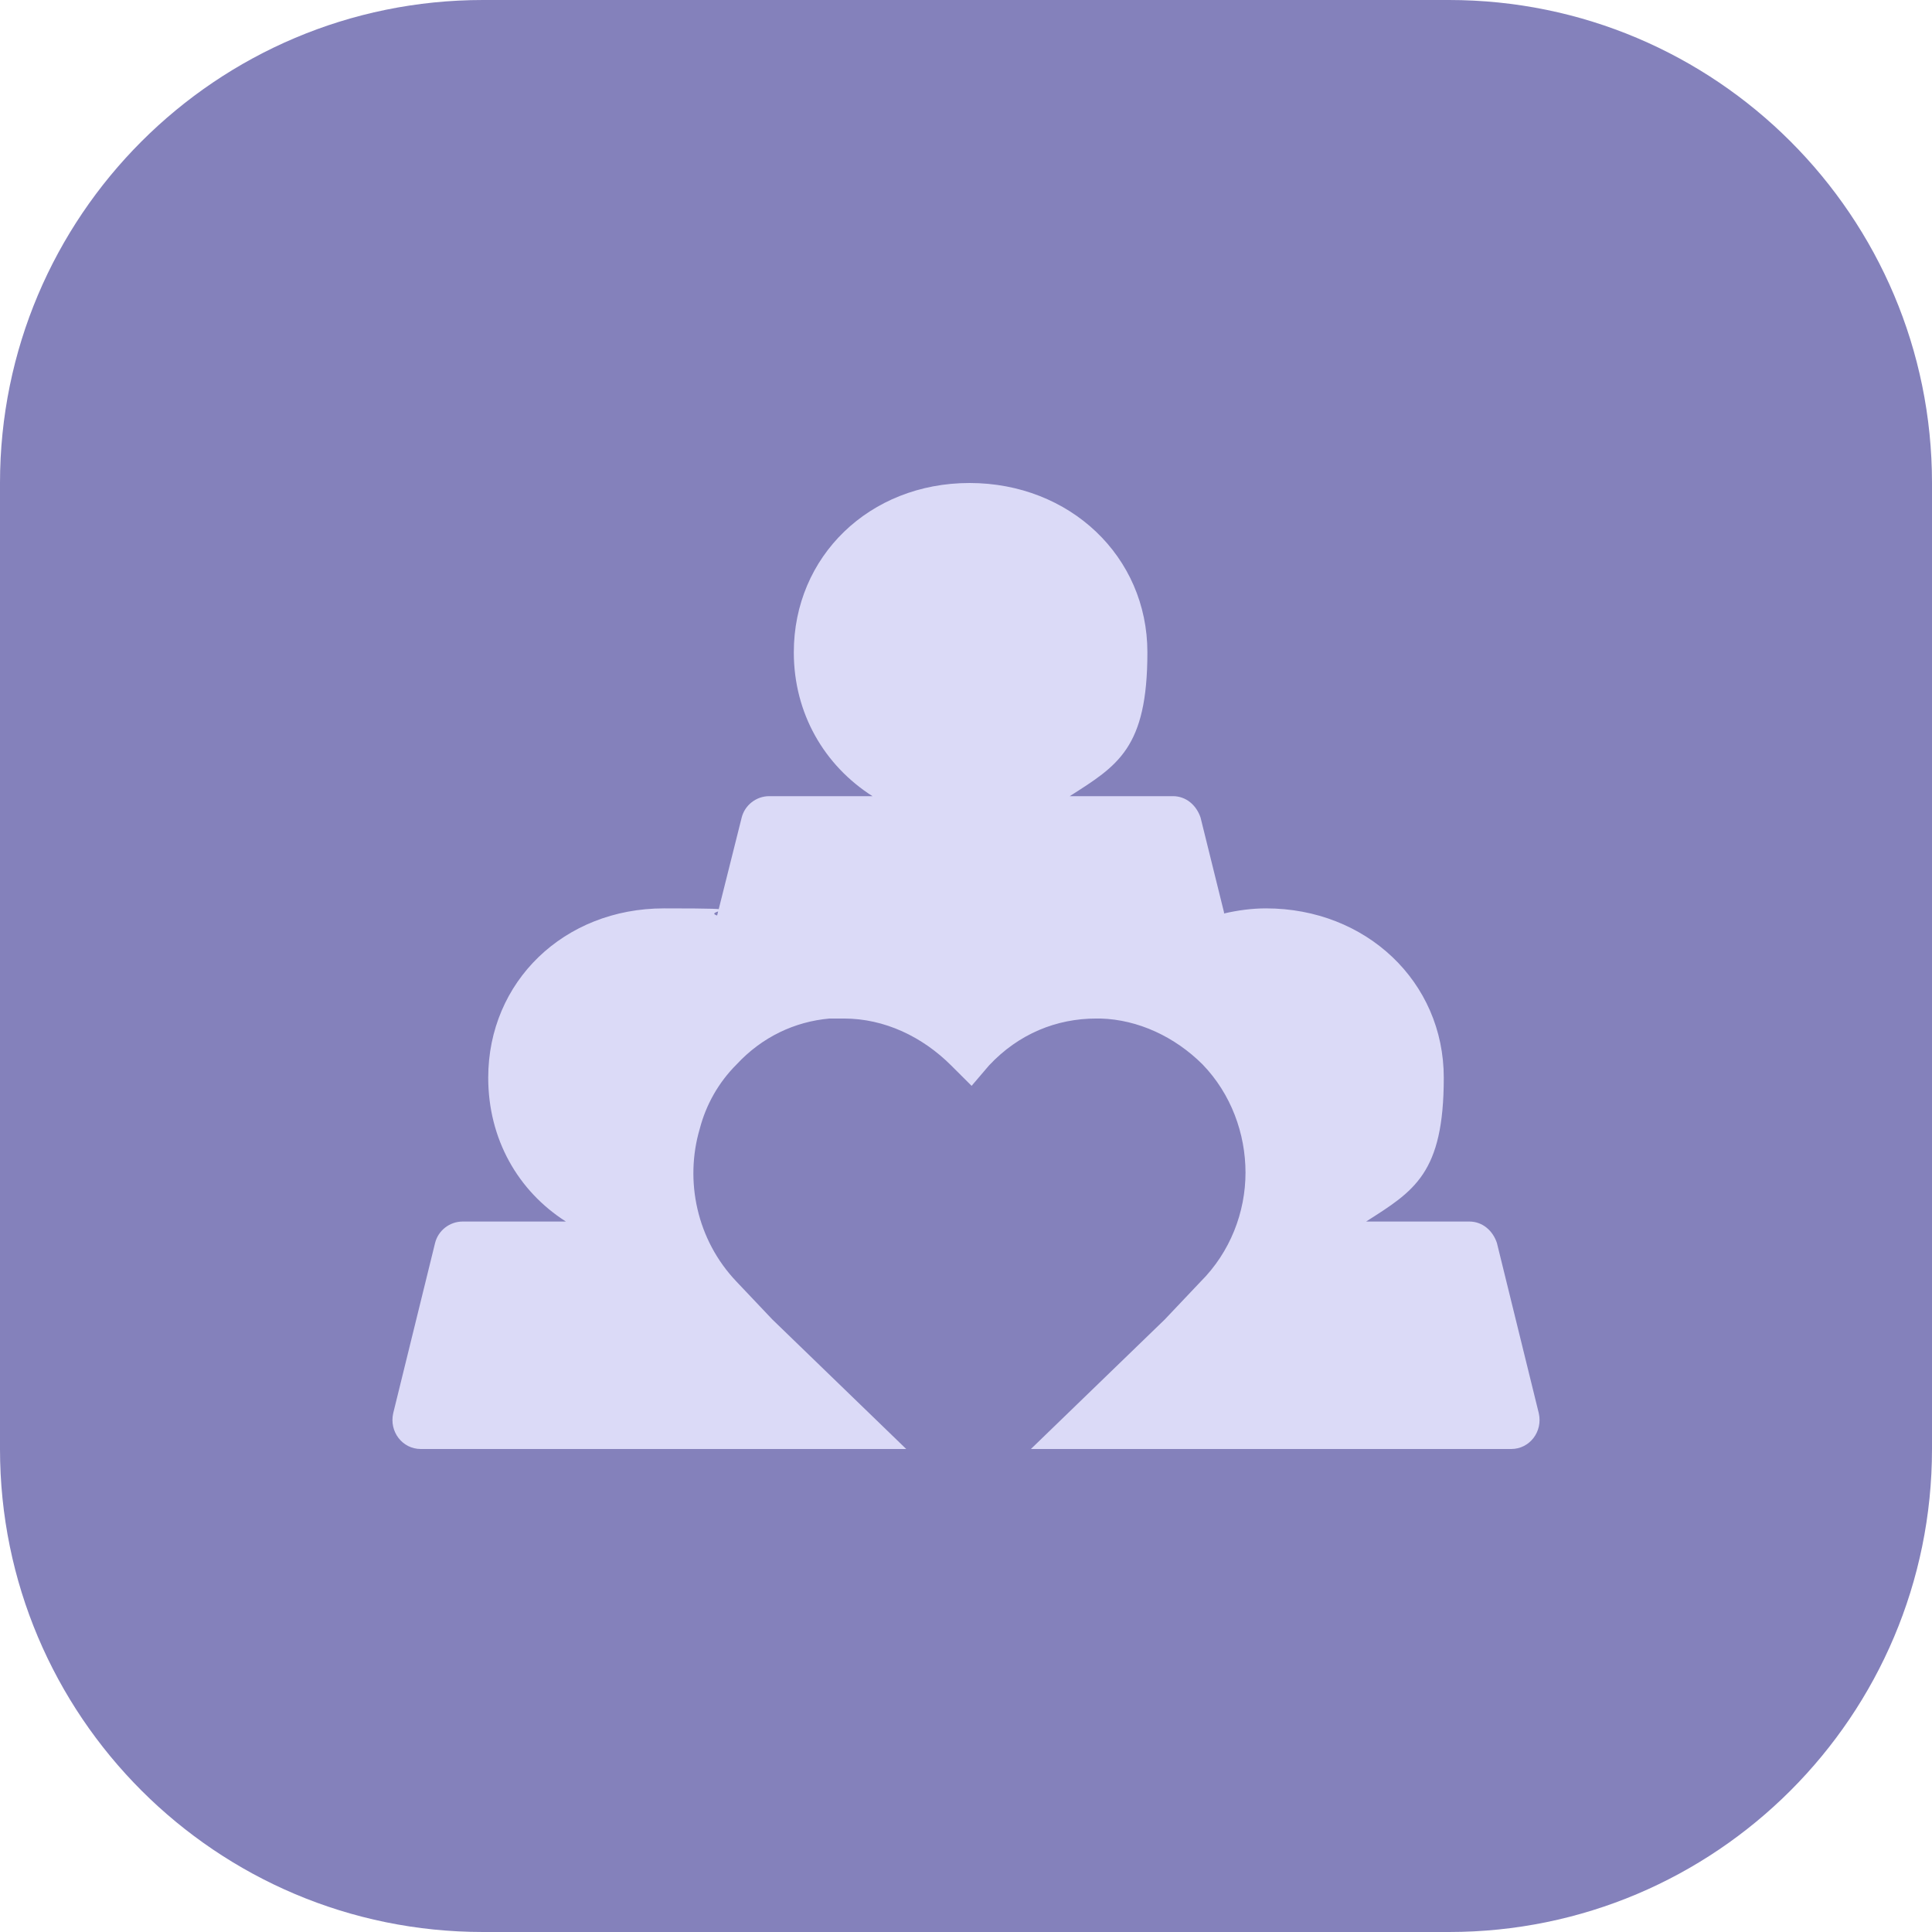
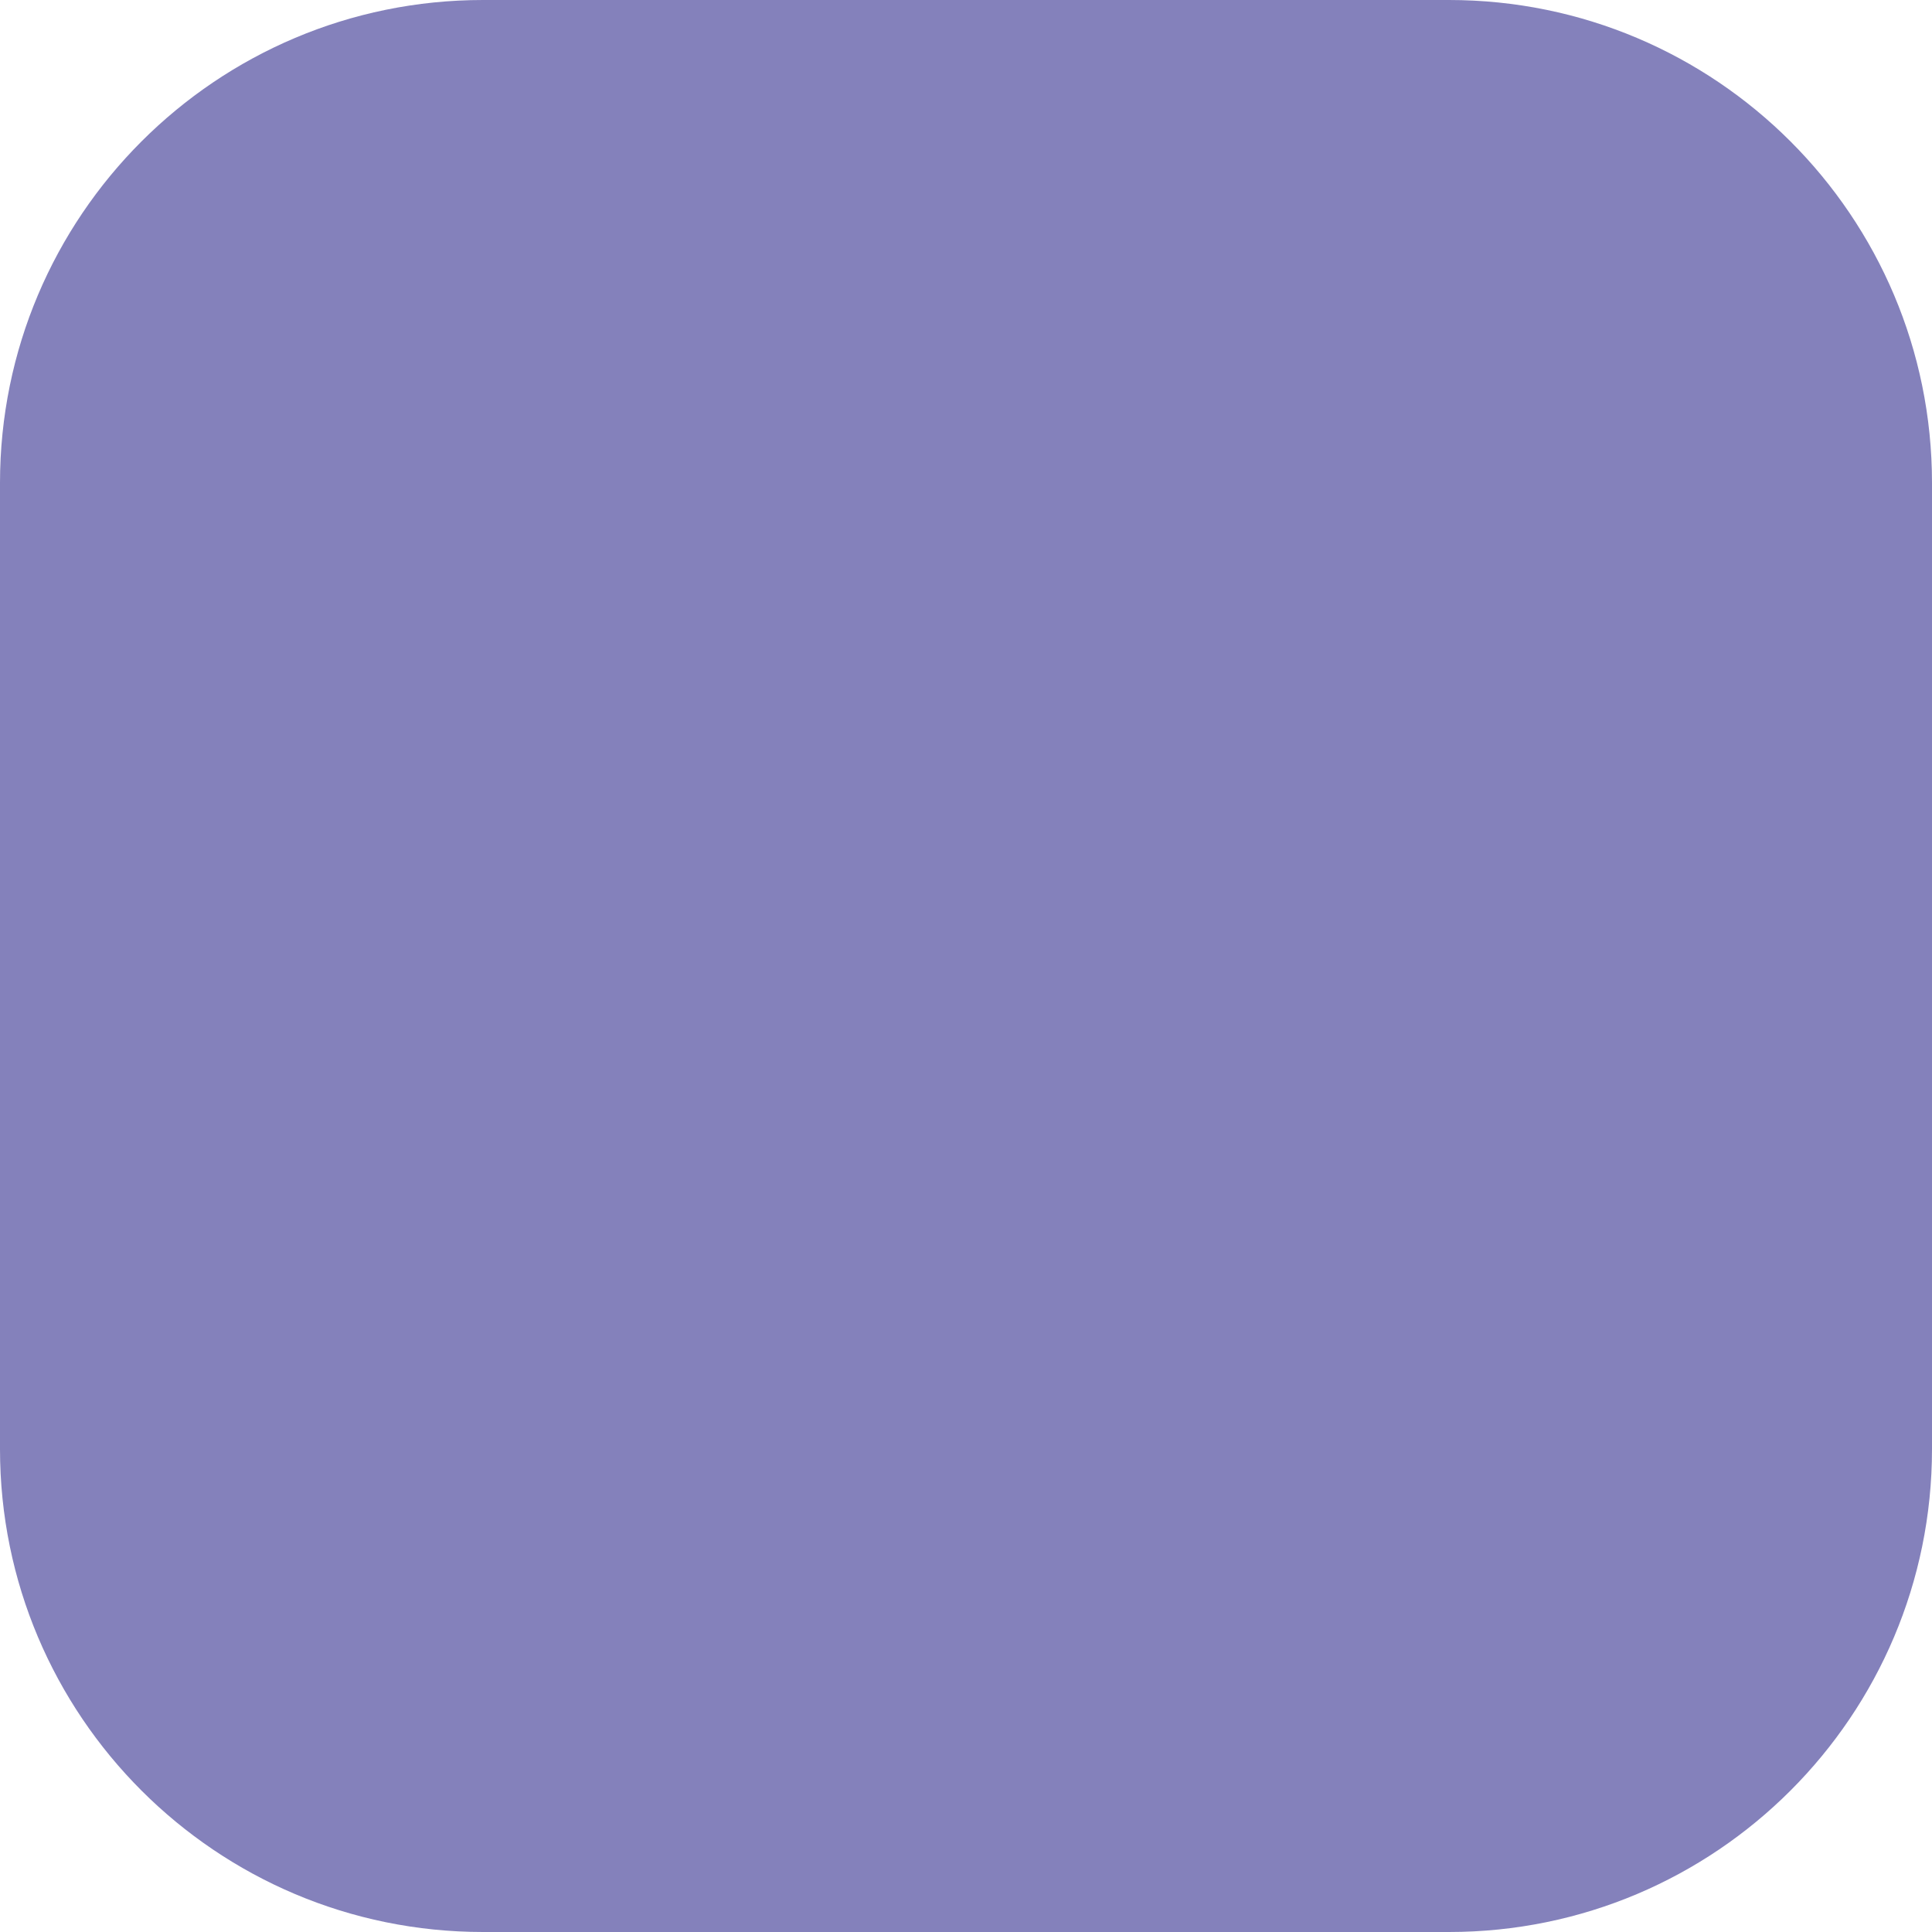
<svg xmlns="http://www.w3.org/2000/svg" width="64" height="64" viewBox="0 0 64 64" fill="none">
  <path d="M0 16C0 7.163 7.163 0 16 0H48C56.837 0 64 7.163 64 16V48C64 56.837 56.837 64 48 64H16C7.163 64 0 56.837 0 48V16Z" fill="#8481BB" />
-   <path d="M40.548 30.26C40.988 30.158 41.462 30.091 41.936 30.091C45.254 30.091 47.827 32.524 47.827 35.7C47.827 38.877 46.845 39.451 45.254 40.465H48.673C49.113 40.465 49.452 40.769 49.587 41.174L50.975 46.817C51.111 47.426 50.671 48 50.061 48H34.15L38.585 43.709L39.77 42.458C40.751 41.478 41.259 40.16 41.259 38.843C41.259 37.559 40.785 36.241 39.837 35.261C38.923 34.349 37.705 33.774 36.452 33.74C36.418 33.74 36.35 33.74 36.316 33.74C34.996 33.74 33.743 34.247 32.762 35.295L32.186 35.97L31.509 35.295C30.561 34.349 29.309 33.74 27.954 33.74C26.6 33.74 27.65 33.74 27.48 33.74C26.329 33.842 25.246 34.349 24.4 35.261C23.79 35.869 23.384 36.612 23.181 37.39C22.673 39.113 23.079 41.073 24.4 42.458L25.585 43.709L30.02 48H13.939C13.329 48 12.889 47.426 13.025 46.817L14.413 41.174C14.514 40.769 14.887 40.465 15.327 40.465H18.746C17.155 39.451 16.173 37.728 16.173 35.7C16.173 32.524 18.678 30.091 21.996 30.091C25.314 30.091 23.215 30.158 23.756 30.327L24.569 27.083C24.671 26.678 25.043 26.374 25.483 26.374H28.902C27.311 25.36 26.296 23.637 26.296 21.609C26.296 18.433 28.801 16 32.118 16C35.436 16 38.009 18.433 38.009 21.609C38.009 24.786 37.027 25.36 35.436 26.374H38.855C39.296 26.374 39.634 26.678 39.77 27.083L40.548 30.226V30.26Z" fill="#DBDAF7" />
</svg>